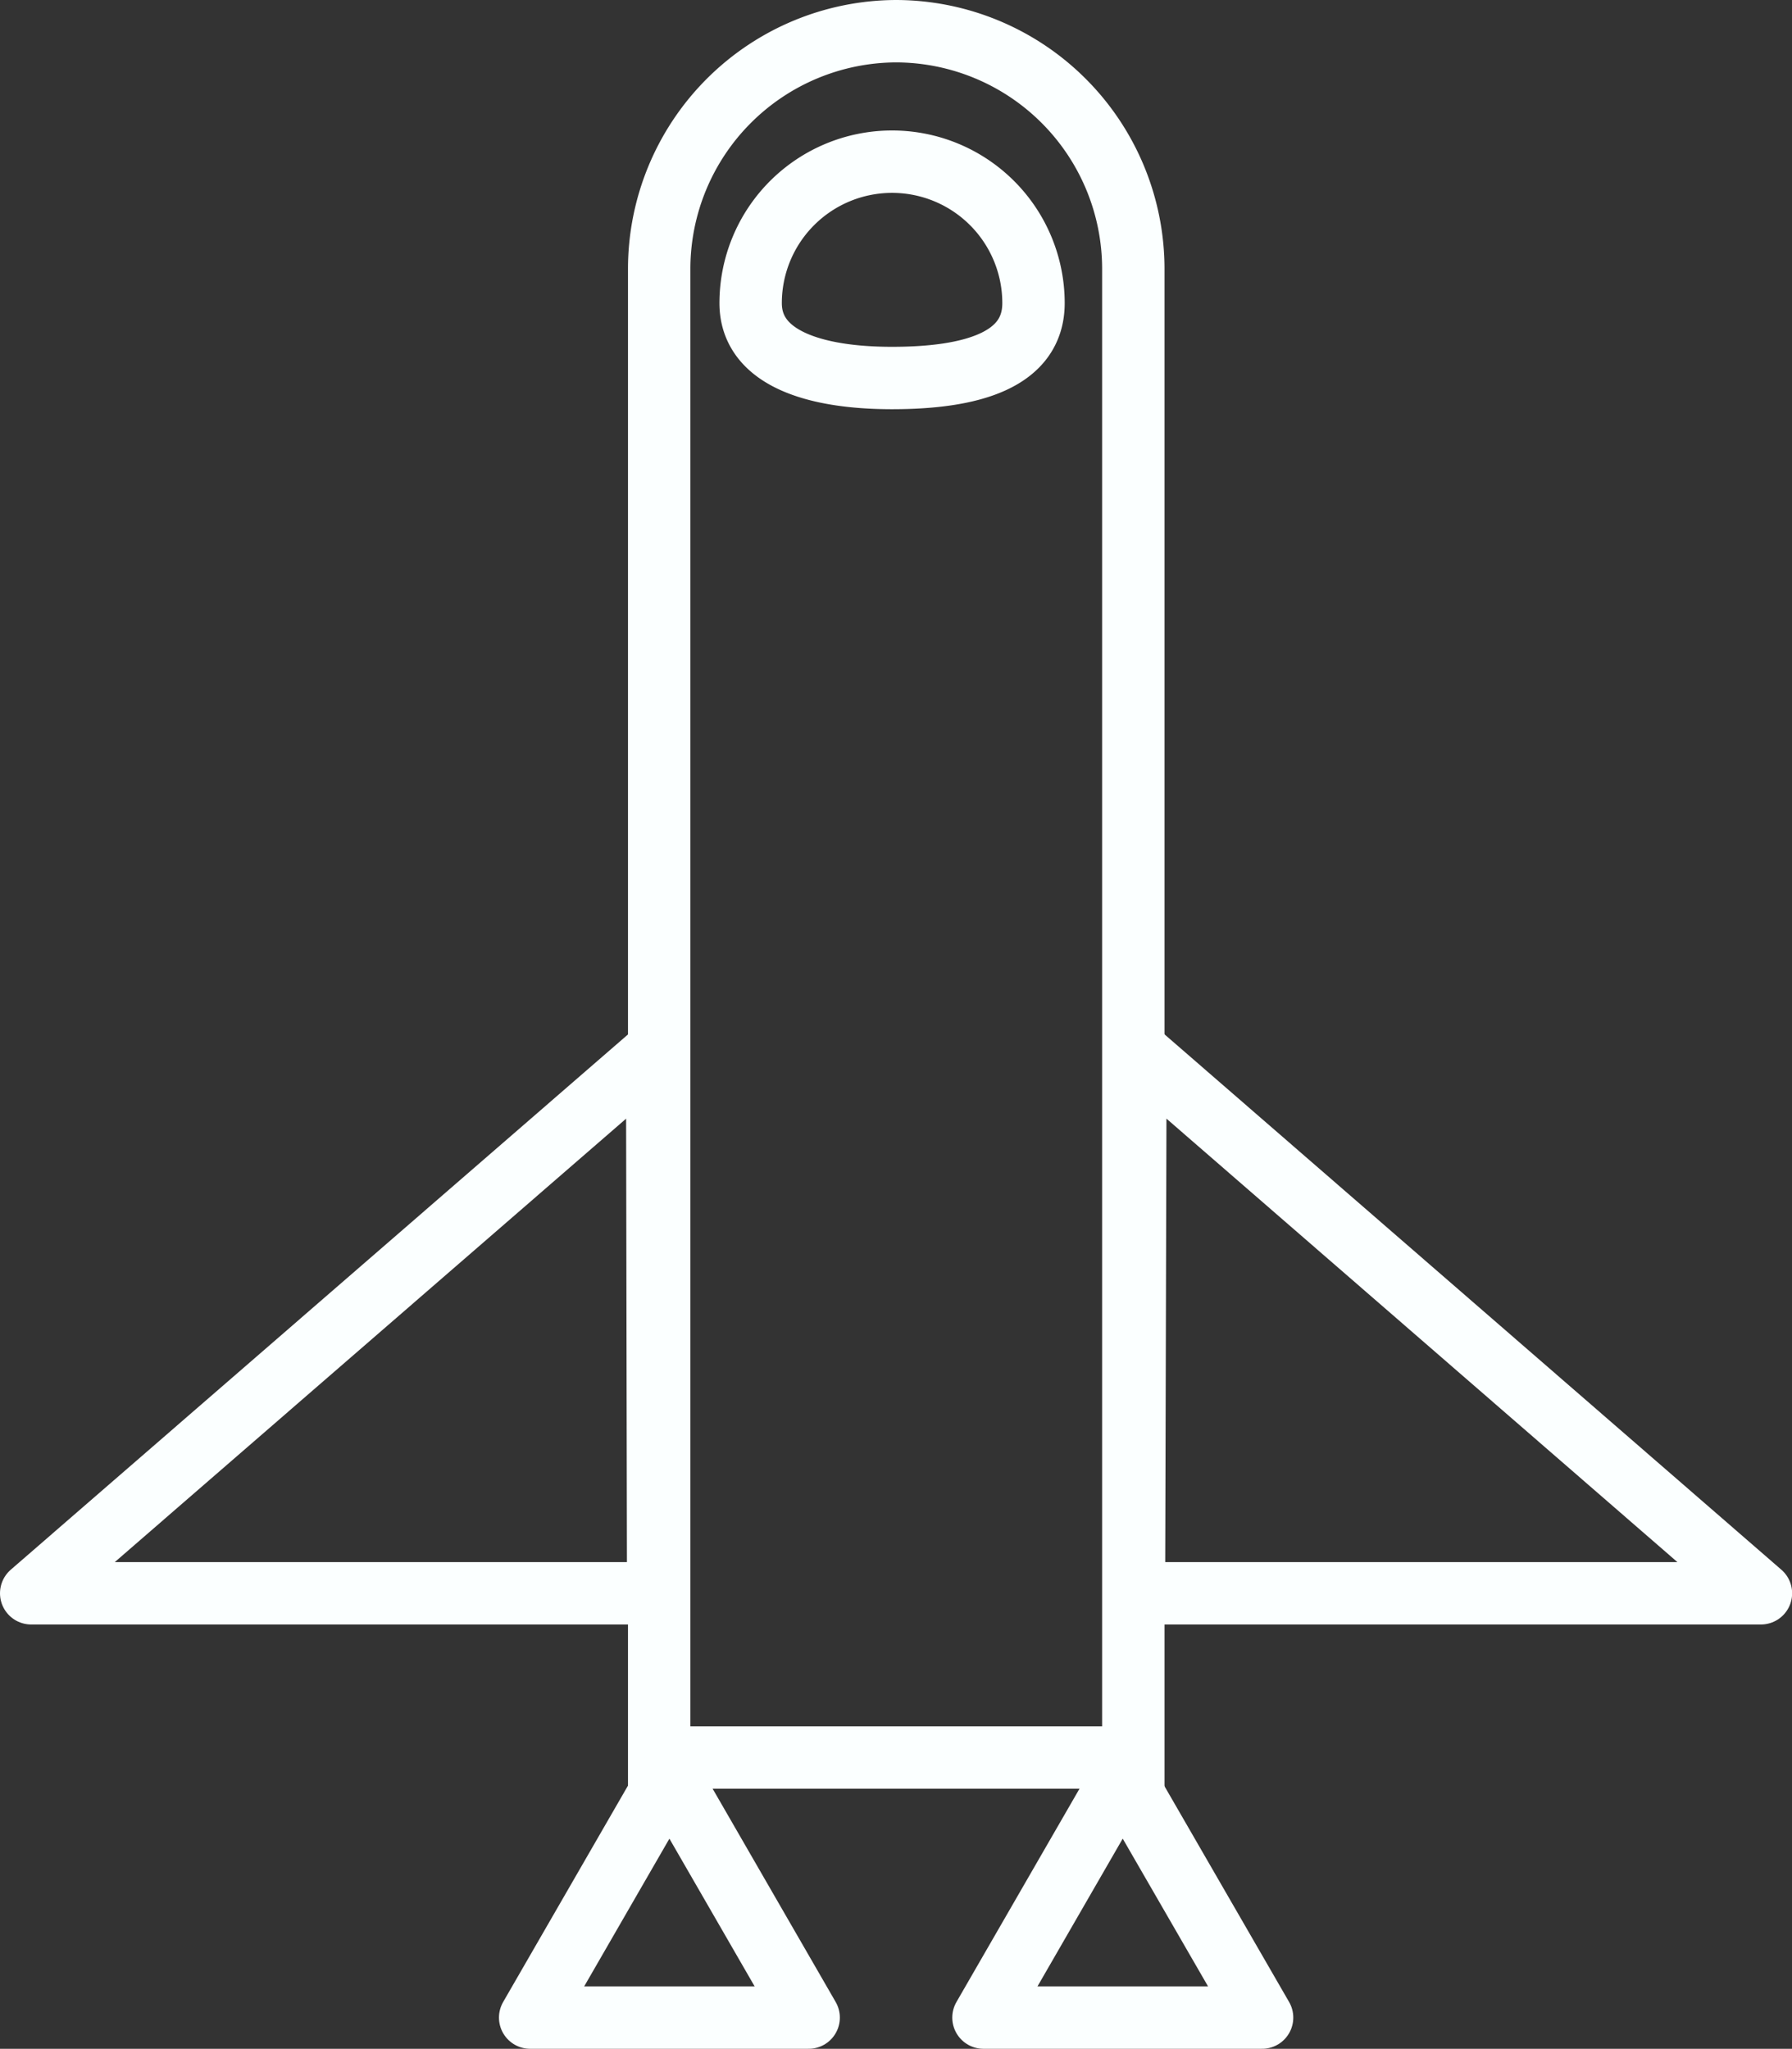
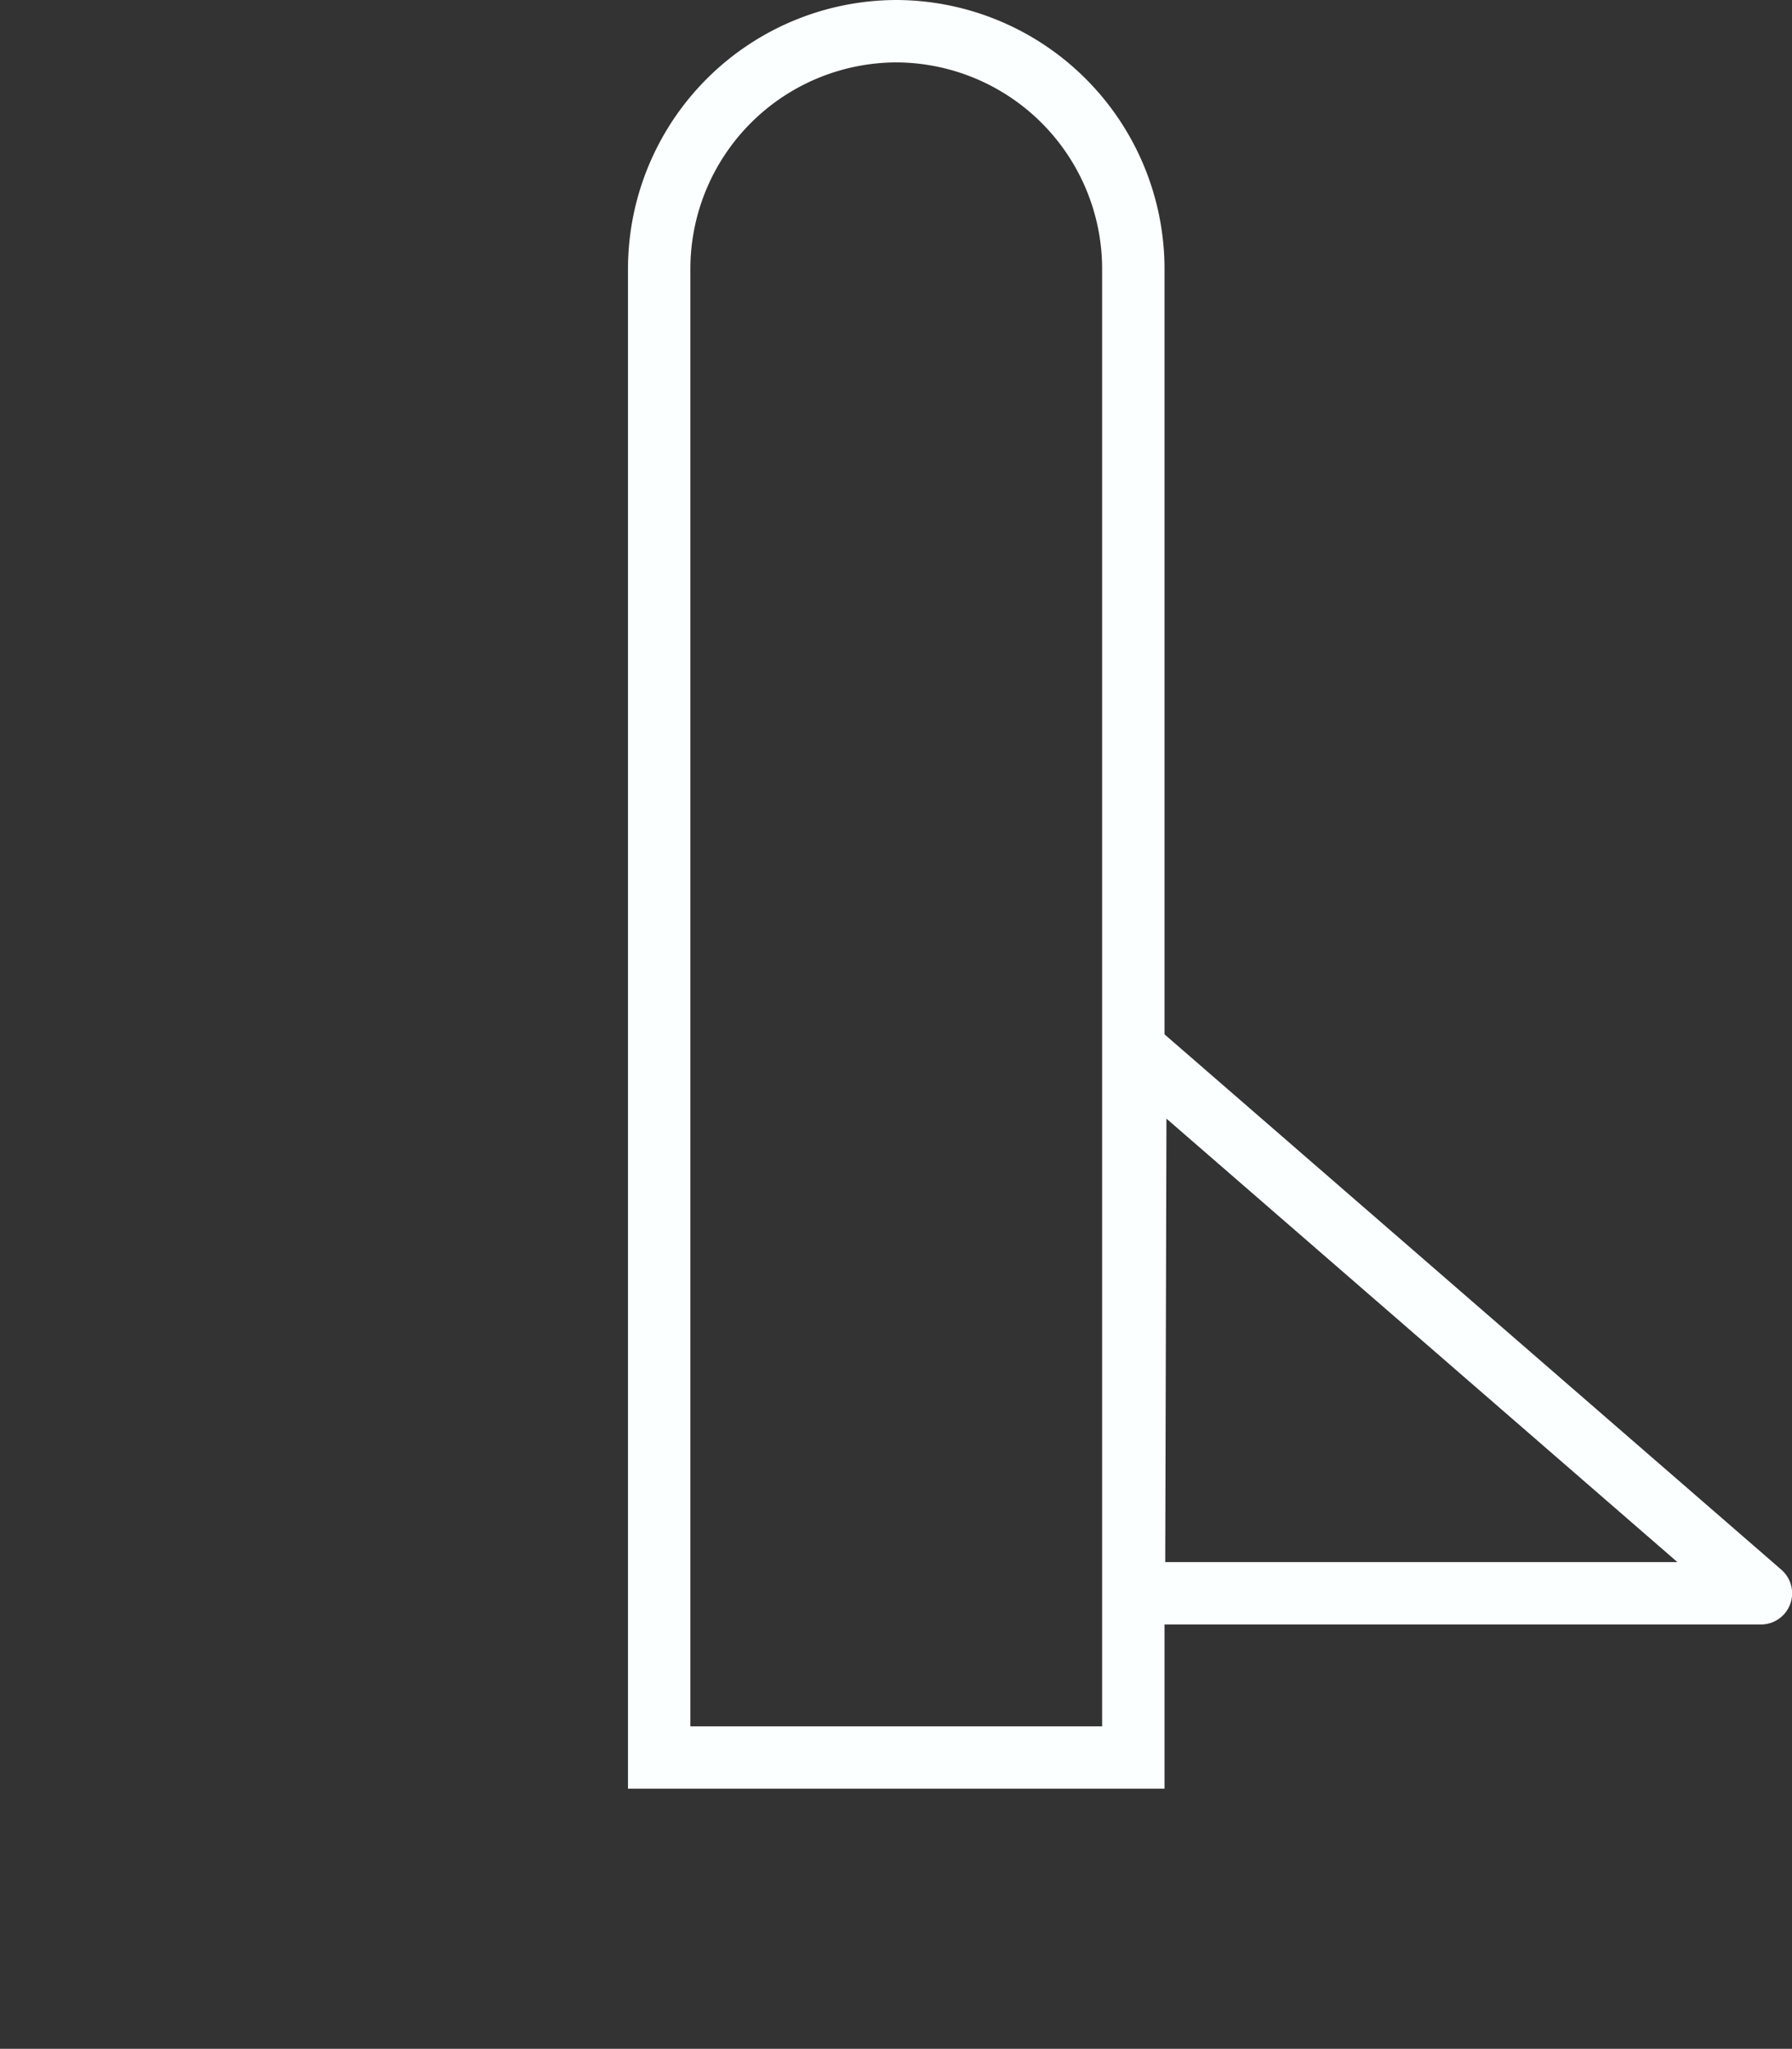
<svg xmlns="http://www.w3.org/2000/svg" viewBox="0 0 143.62 164.17">
  <rect x="0" y="0" width="143.62" height="164.17" fill="#333333" stroke="none" />
  <defs>
    <style>.cls-1,.cls-2{fill:none;stroke:#fbffff;stroke-width:5px;}.cls-1{stroke-miterlimit:10;}.cls-2{stroke-linejoin:round;}</style>
  </defs>
  <title>for-entrepreneurs</title>
  <g id="Camada_2" data-name="Camada 2">
    <g id="Camada_1-2" data-name="Camada 1">
      <path class="cls-1" d="M52.83,140.83V21.5a19.06,19.06,0,0,1,19-19h0a19.06,19.06,0,0,1,19,19V140.83Z" />
-       <path class="cls-1" d="M82.83,24.29a11.33,11.33,0,0,0-22.67,0c0,4.38,5.07,6,11.33,6S82.83,28.92,82.83,24.29Z" />
-       <polygon class="cls-2" points="53.65 142.33 42.49 161.67 64.81 161.67 53.65 142.33" />
-       <polygon class="cls-2" points="89.98 142.33 78.82 161.67 101.15 161.67 89.98 142.33" />
-       <path class="cls-2" d="M52.75,127.67H2.5l50.17-43.5S52.75,128.42,52.75,127.67Z" />
      <path class="cls-2" d="M90.88,127.67h50.25L91,84.17S90.88,128.42,90.88,127.67Z" />
    </g>
  </g>
</svg>